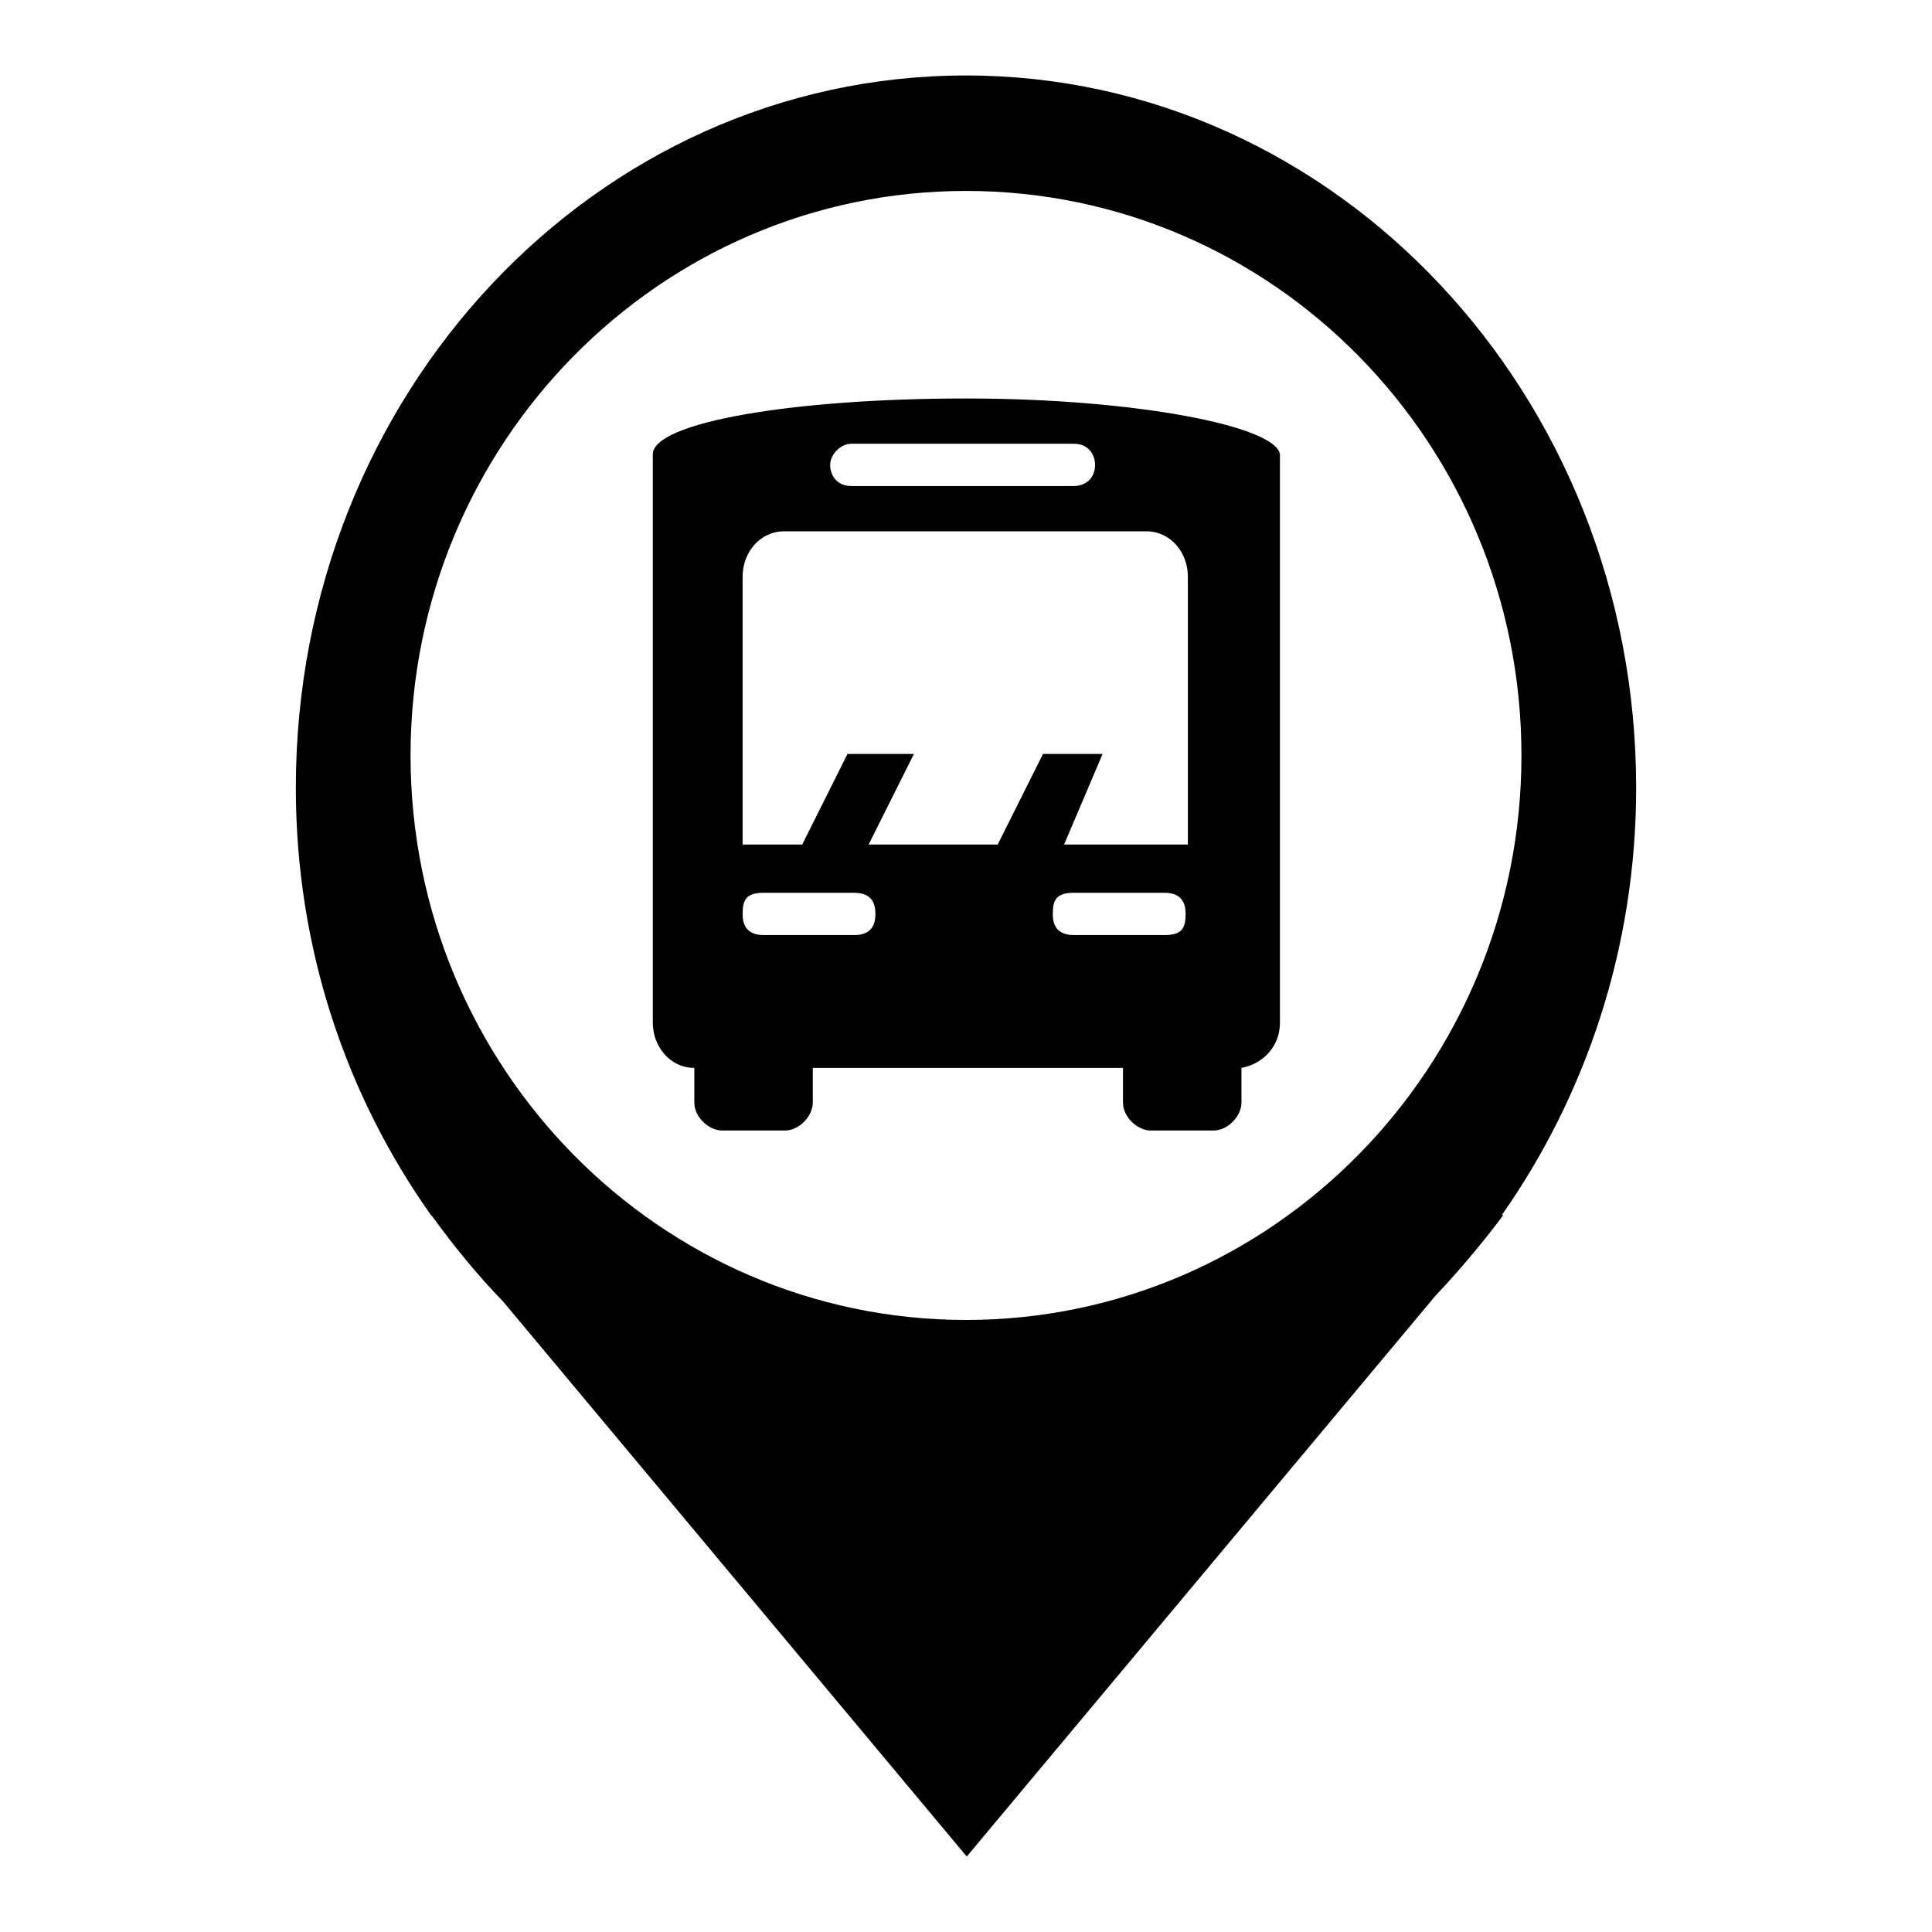
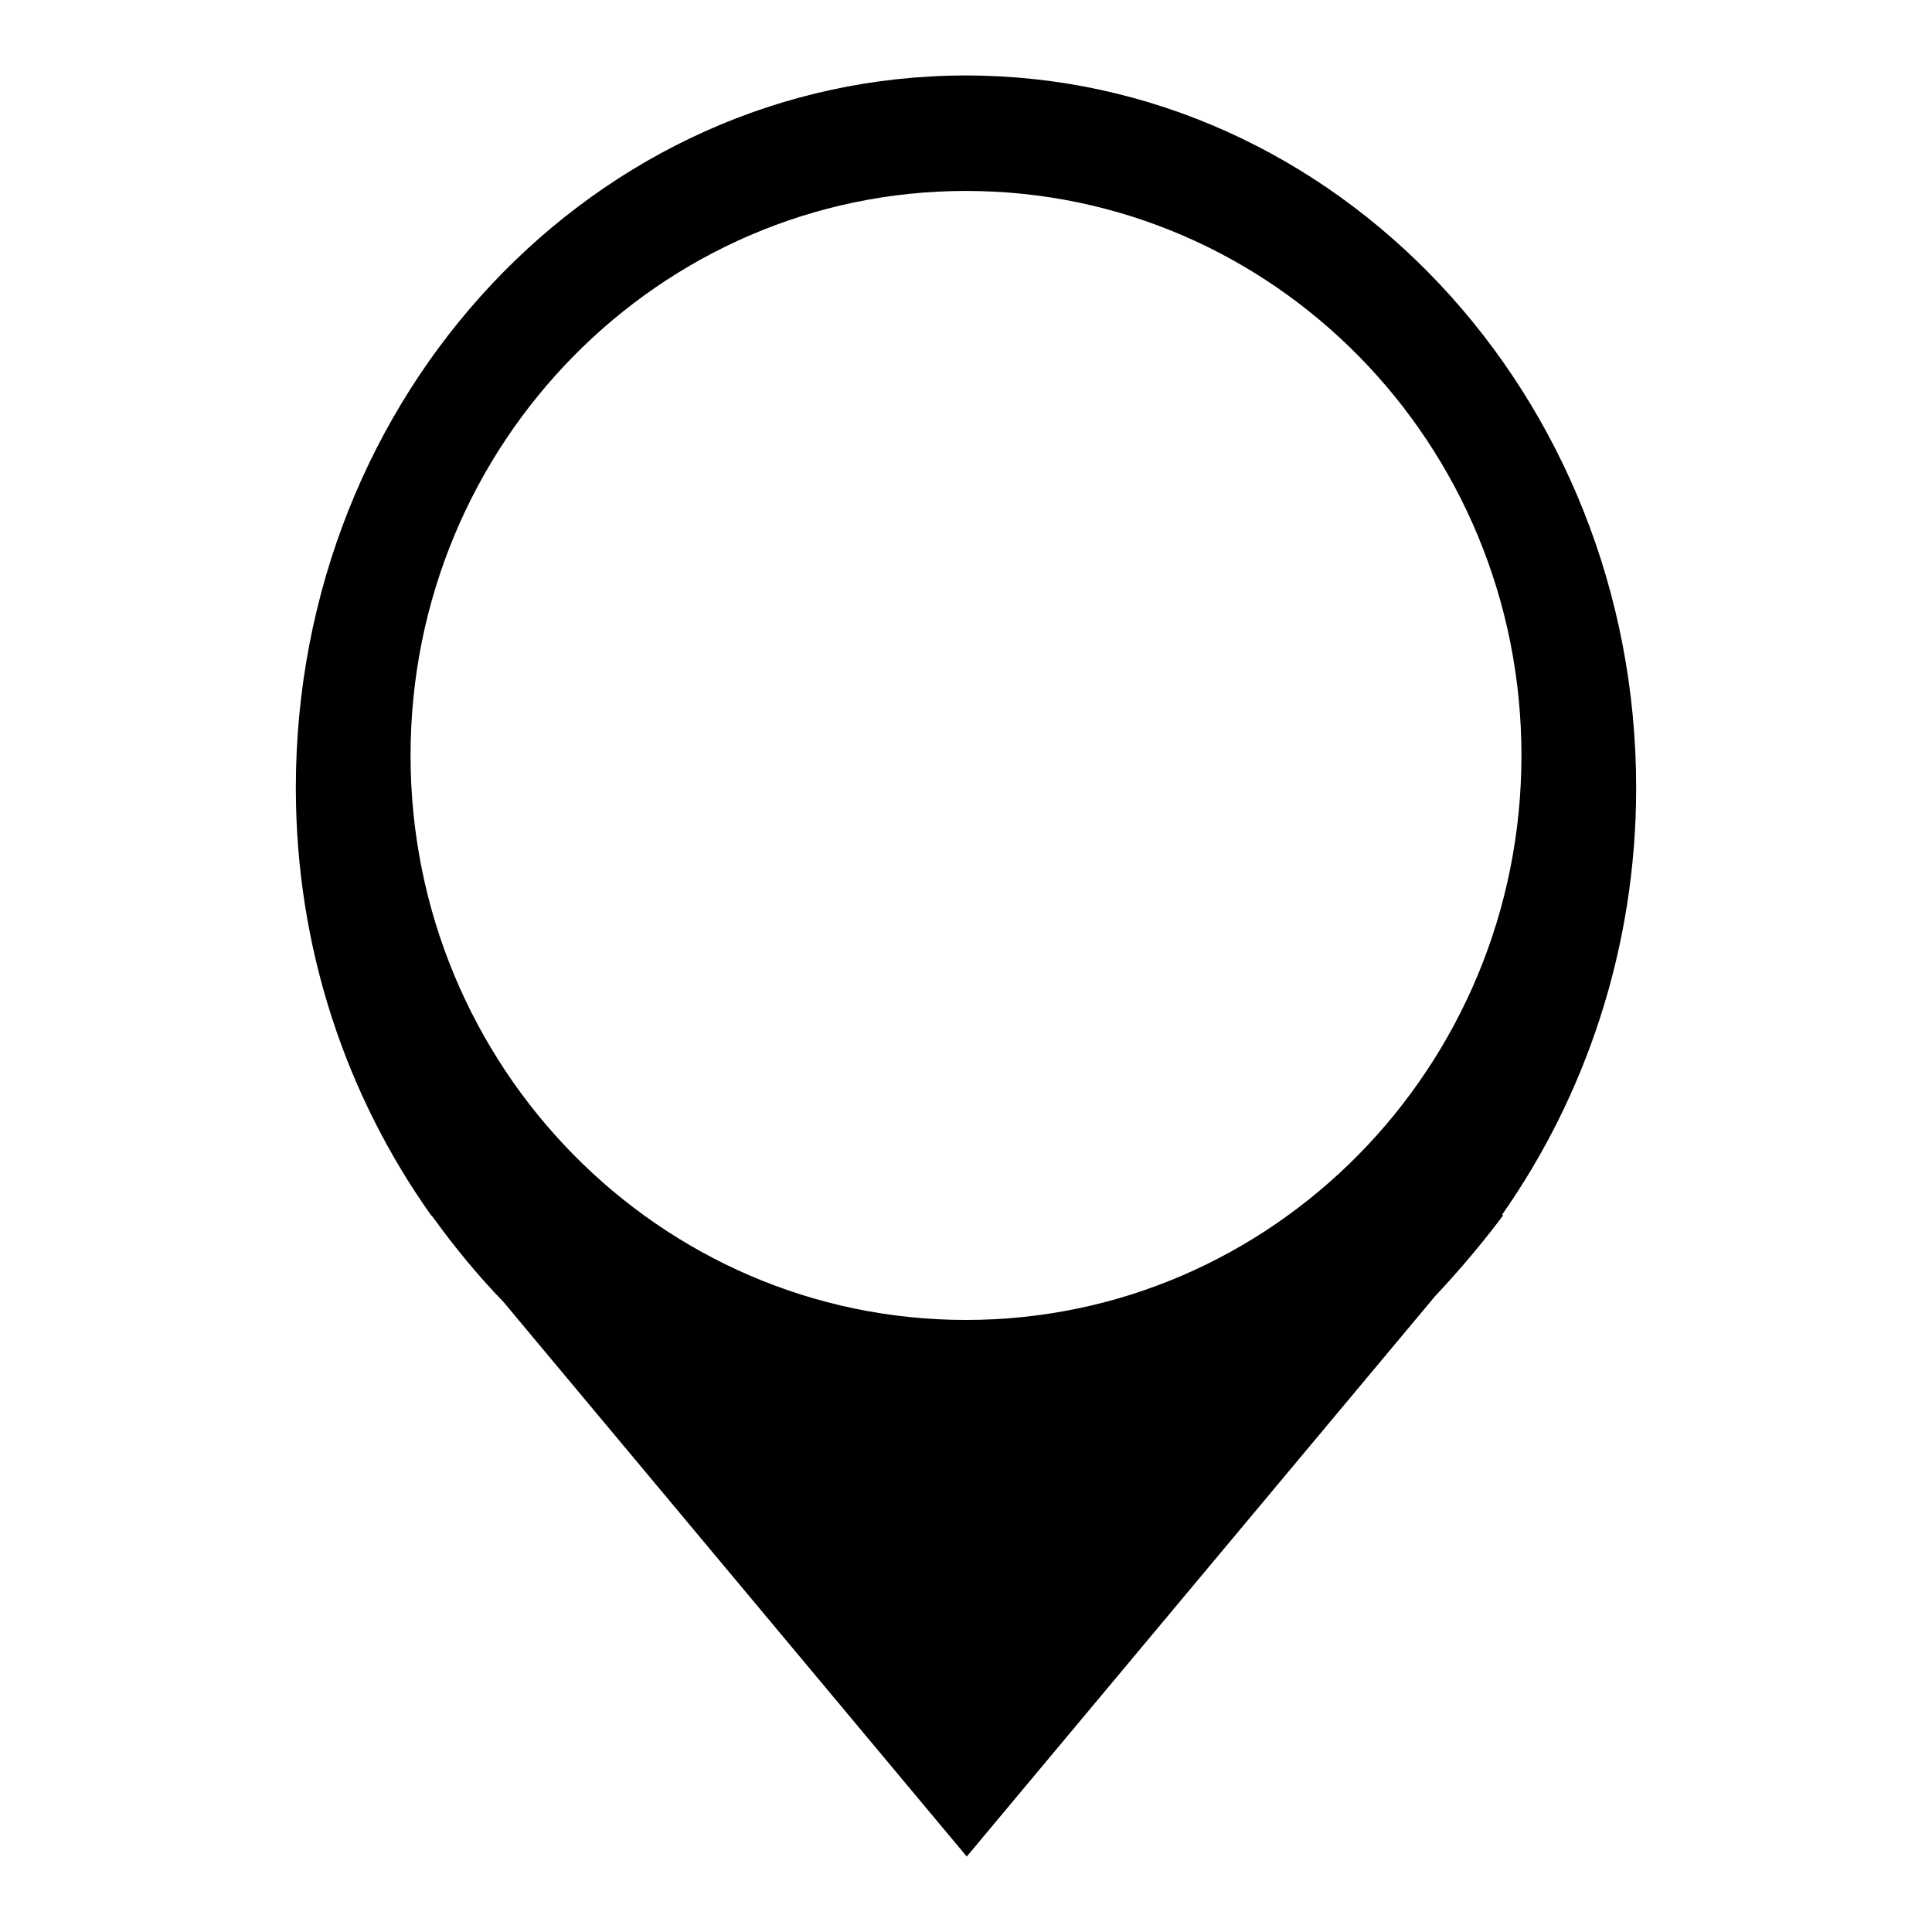
<svg xmlns="http://www.w3.org/2000/svg" version="1.1" x="0px" y="0px" viewBox="0 0 256 256" enable-background="new 0 0 256 256" xml:space="preserve">
  <g>
    <g>
      <path fill="#000000" d="M216.8,104.4c0-52.1-39.8-94.4-88.8-94.4c-49.1,0-88.8,42.2-88.8,94.4c0,21.3,6.7,40.8,17.9,56.6h0l0.2,0.2c2.9,4,6,7.8,9.4,11.3l61.4,73.5l62.1-74.3c5.3-5.6,9-10.7,9-10.7H199C210.1,145.2,216.8,125.6,216.8,104.4z M128,174.9c-40.6,0-73.6-33.5-73.6-74.8c0-41.3,33-74.8,73.6-74.8c40.7,0,73.6,33.5,73.6,74.8C201.6,141.4,168.6,174.9,128,174.9z" />
-       <path fill="#000000" d="M128,52.8c-23.1,0-41.5,3.2-41.5,7.4v75.3c0,3.2,2.3,6,5.5,6v4.6c0,1.9,1.9,3.7,3.7,3.7h8.3c1.9,0,3.7-1.9,3.7-3.7v-4.6h41.1v4.6c0,1.9,1.9,3.7,3.7,3.7h8.3c1.9,0,3.7-1.9,3.7-3.7v-4.6c2.8-0.5,5.1-2.8,5.1-6V60.2C169.1,56.5,150.6,52.8,128,52.8L128,52.8z M112.8,58.8h29.5c1.9,0,2.8,1.4,2.8,2.8c0,1.9-1.4,2.8-2.8,2.8h-29.5c-1.9,0-2.8-1.4-2.8-2.8C110,60.2,111.4,58.8,112.8,58.8L112.8,58.8z M113.2,123.9h-12c-2.3,0-2.8-1.4-2.8-2.8c0-1.9,0.5-2.8,2.8-2.8h12c2.3,0,2.8,1.4,2.8,2.8C116,122.5,115.5,123.9,113.2,123.9L113.2,123.9z M132.2,111.9h-17.1l6-12h-8.8l-6,12h-7.9V76.4c0-3.2,2.3-6,5.5-6h48c3.2,0,5.5,2.8,5.5,6v35.5H141l5.1-12h-7.9L132.2,111.9L132.2,111.9z M139.5,121.1c0-1.9,0.5-2.8,2.8-2.8h12c2.3,0,2.8,1.4,2.8,2.8c0,1.9-0.5,2.8-2.8,2.8h-12C140,123.9,139.5,122.5,139.5,121.1L139.5,121.1z" />
    </g>
  </g>
</svg>